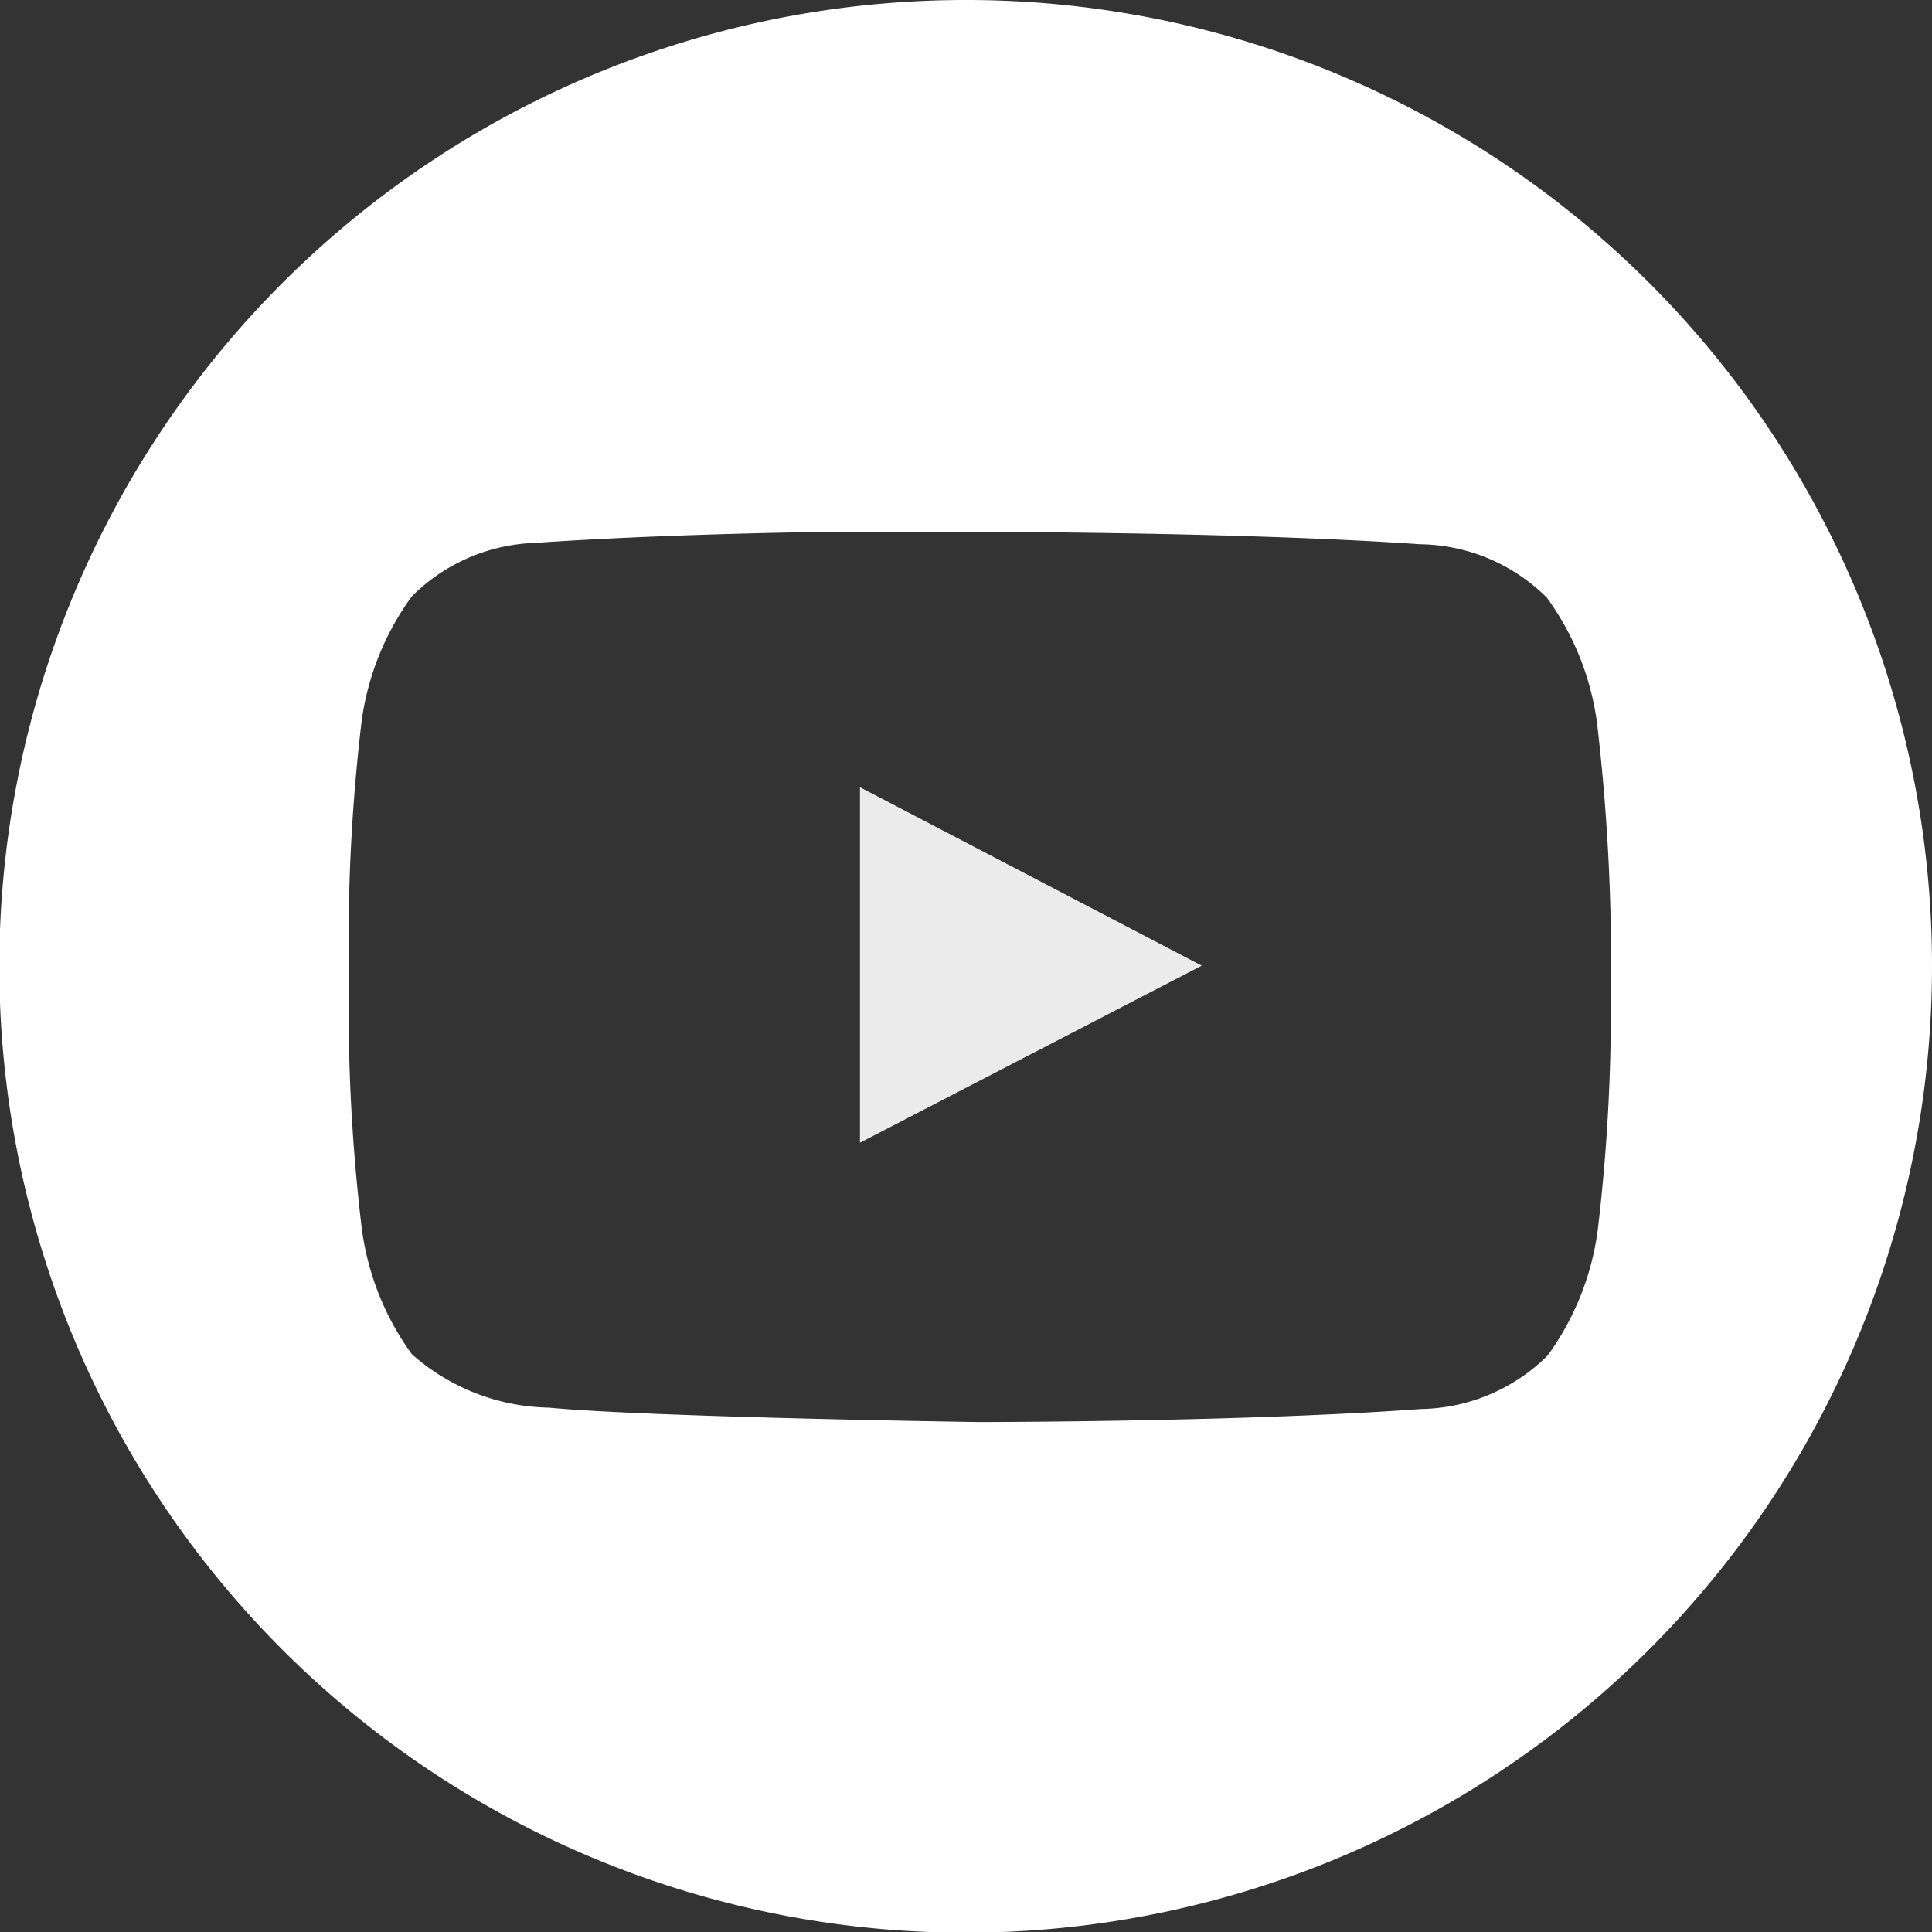
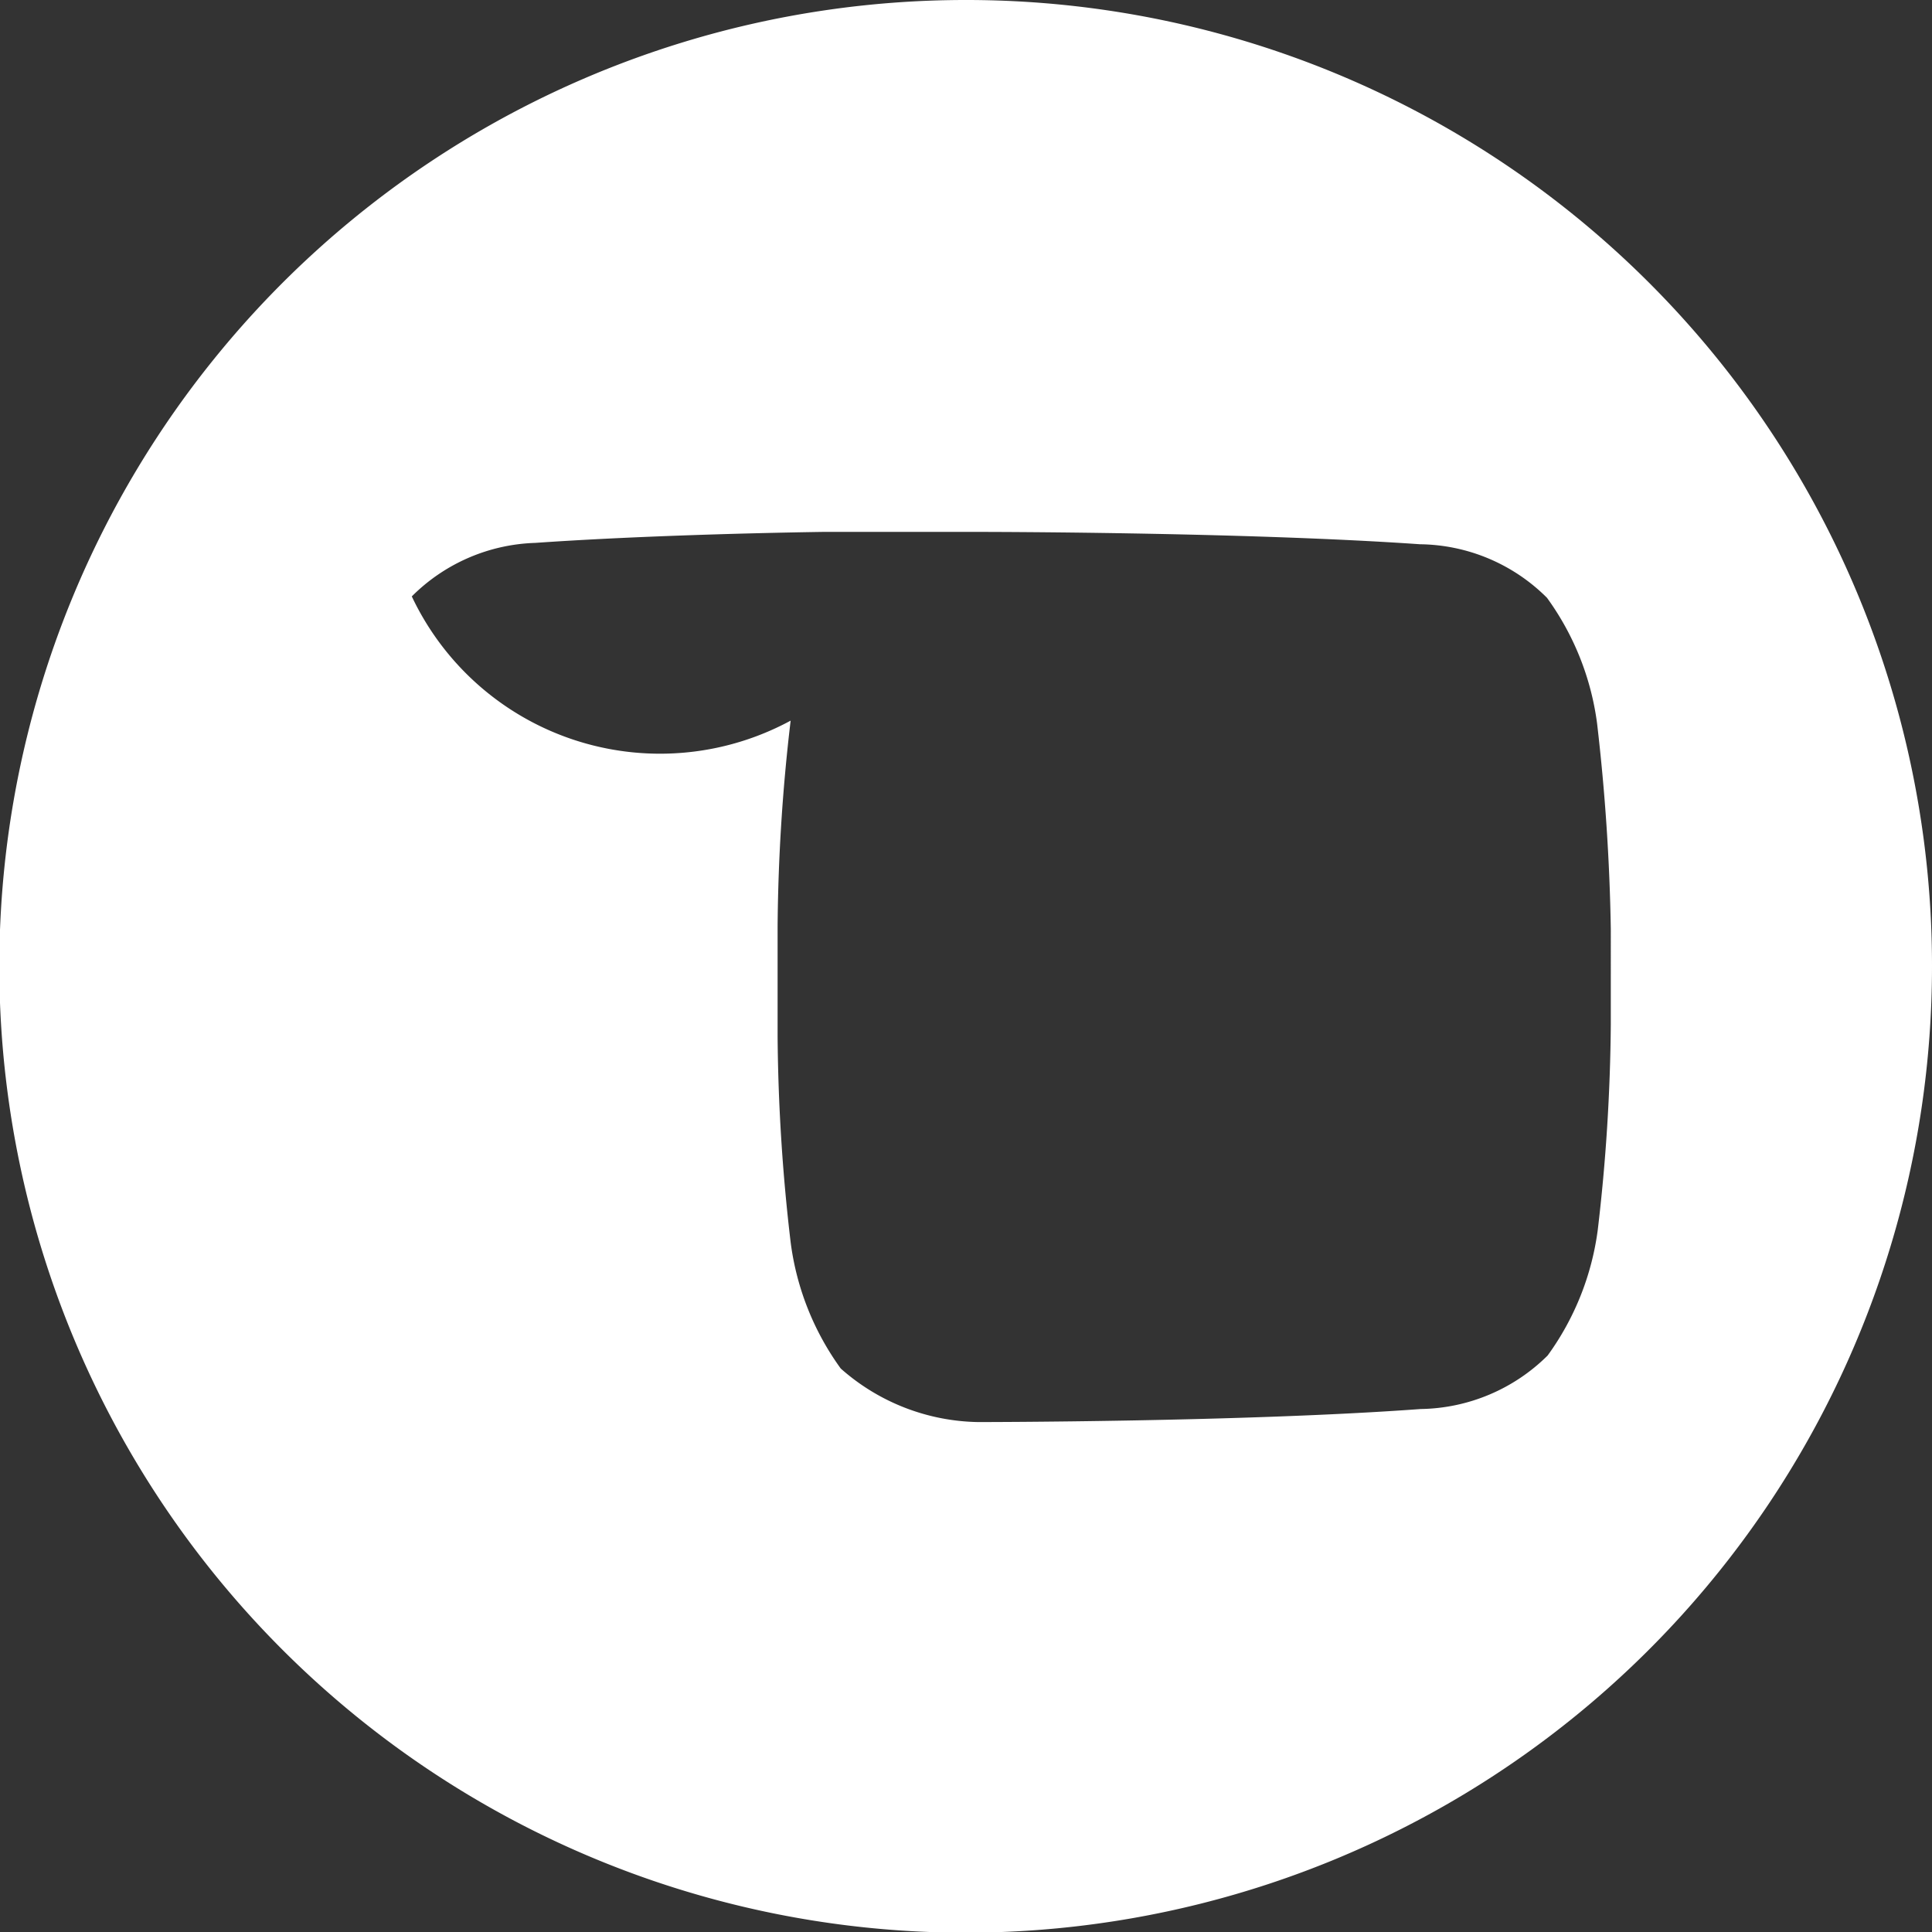
<svg xmlns="http://www.w3.org/2000/svg" viewBox="0 0 28.15 28.15">
  <rect x="0" y="0" width="28.15" height="28.15" fill="#333333" stroke="none" />
-   <path d="M14.07,0A14.08,14.08,0,1,0,28.15,14.07,14.07,14.07,0,0,0,14.07,0Zm9.4,14.92a27.1,27.1,0,0,1-.19,3,4,4,0,0,1-.73,1.83,2.68,2.68,0,0,1-1.85.78c-2.58.19-6.45.19-6.45.19S9.46,20.65,8,20.51a3.09,3.09,0,0,1-2-.78,4,4,0,0,1-.73-1.84,27.12,27.12,0,0,1-.19-3V13.5a27.1,27.1,0,0,1,.19-3A4,4,0,0,1,6,8.69,2.66,2.66,0,0,1,7.8,7.91c1.29-.09,2.9-.14,4.19-.16l2.26,0s3.86,0,6.44.18a2.66,2.66,0,0,1,1.85.78,4,4,0,0,1,.73,1.83,29.82,29.82,0,0,1,.2,3Z" style="fill:#fff" />
-   <polygon points="17.51 14.07 12.53 16.65 12.53 11.47 17.51 14.07" style="fill:#fff;opacity:0.9" />
+   <path d="M14.07,0A14.08,14.08,0,1,0,28.15,14.07,14.07,14.07,0,0,0,14.07,0Zm9.4,14.92a27.1,27.1,0,0,1-.19,3,4,4,0,0,1-.73,1.83,2.68,2.68,0,0,1-1.85.78c-2.58.19-6.45.19-6.45.19a3.09,3.09,0,0,1-2-.78,4,4,0,0,1-.73-1.84,27.12,27.12,0,0,1-.19-3V13.5a27.1,27.1,0,0,1,.19-3A4,4,0,0,1,6,8.69,2.66,2.66,0,0,1,7.8,7.91c1.29-.09,2.9-.14,4.19-.16l2.26,0s3.86,0,6.44.18a2.66,2.66,0,0,1,1.85.78,4,4,0,0,1,.73,1.83,29.82,29.82,0,0,1,.2,3Z" style="fill:#fff" />
</svg>